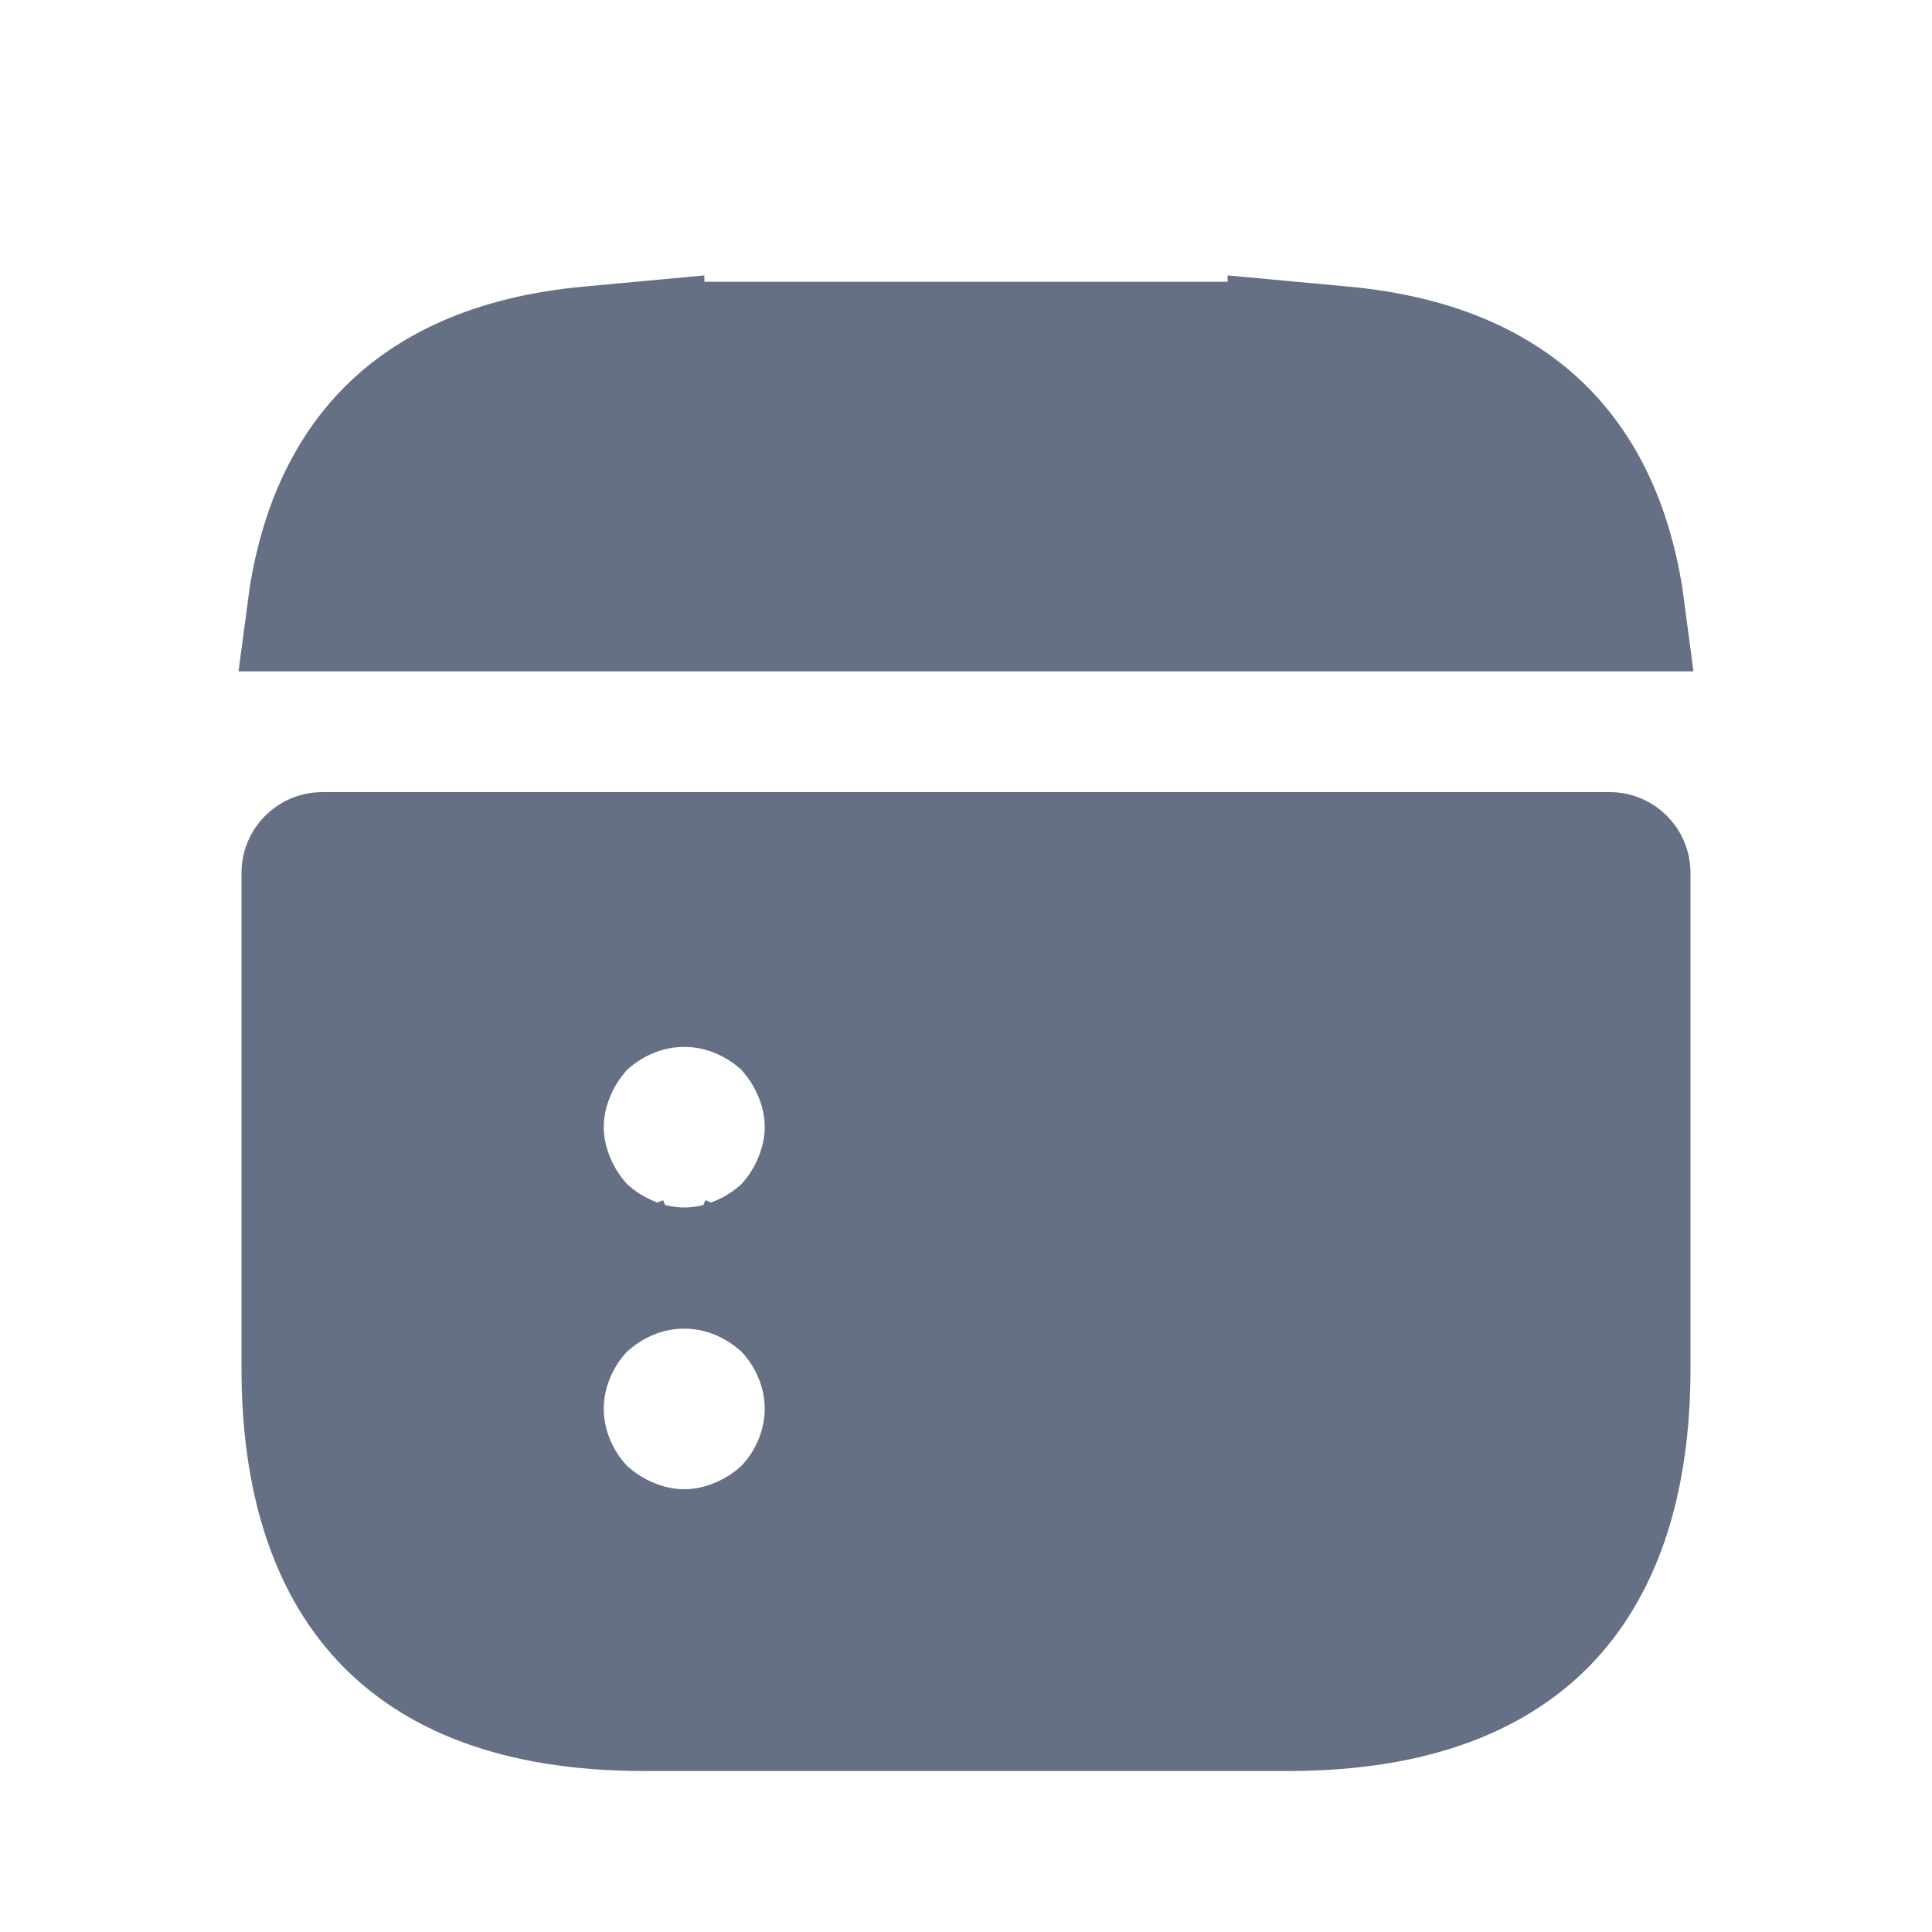
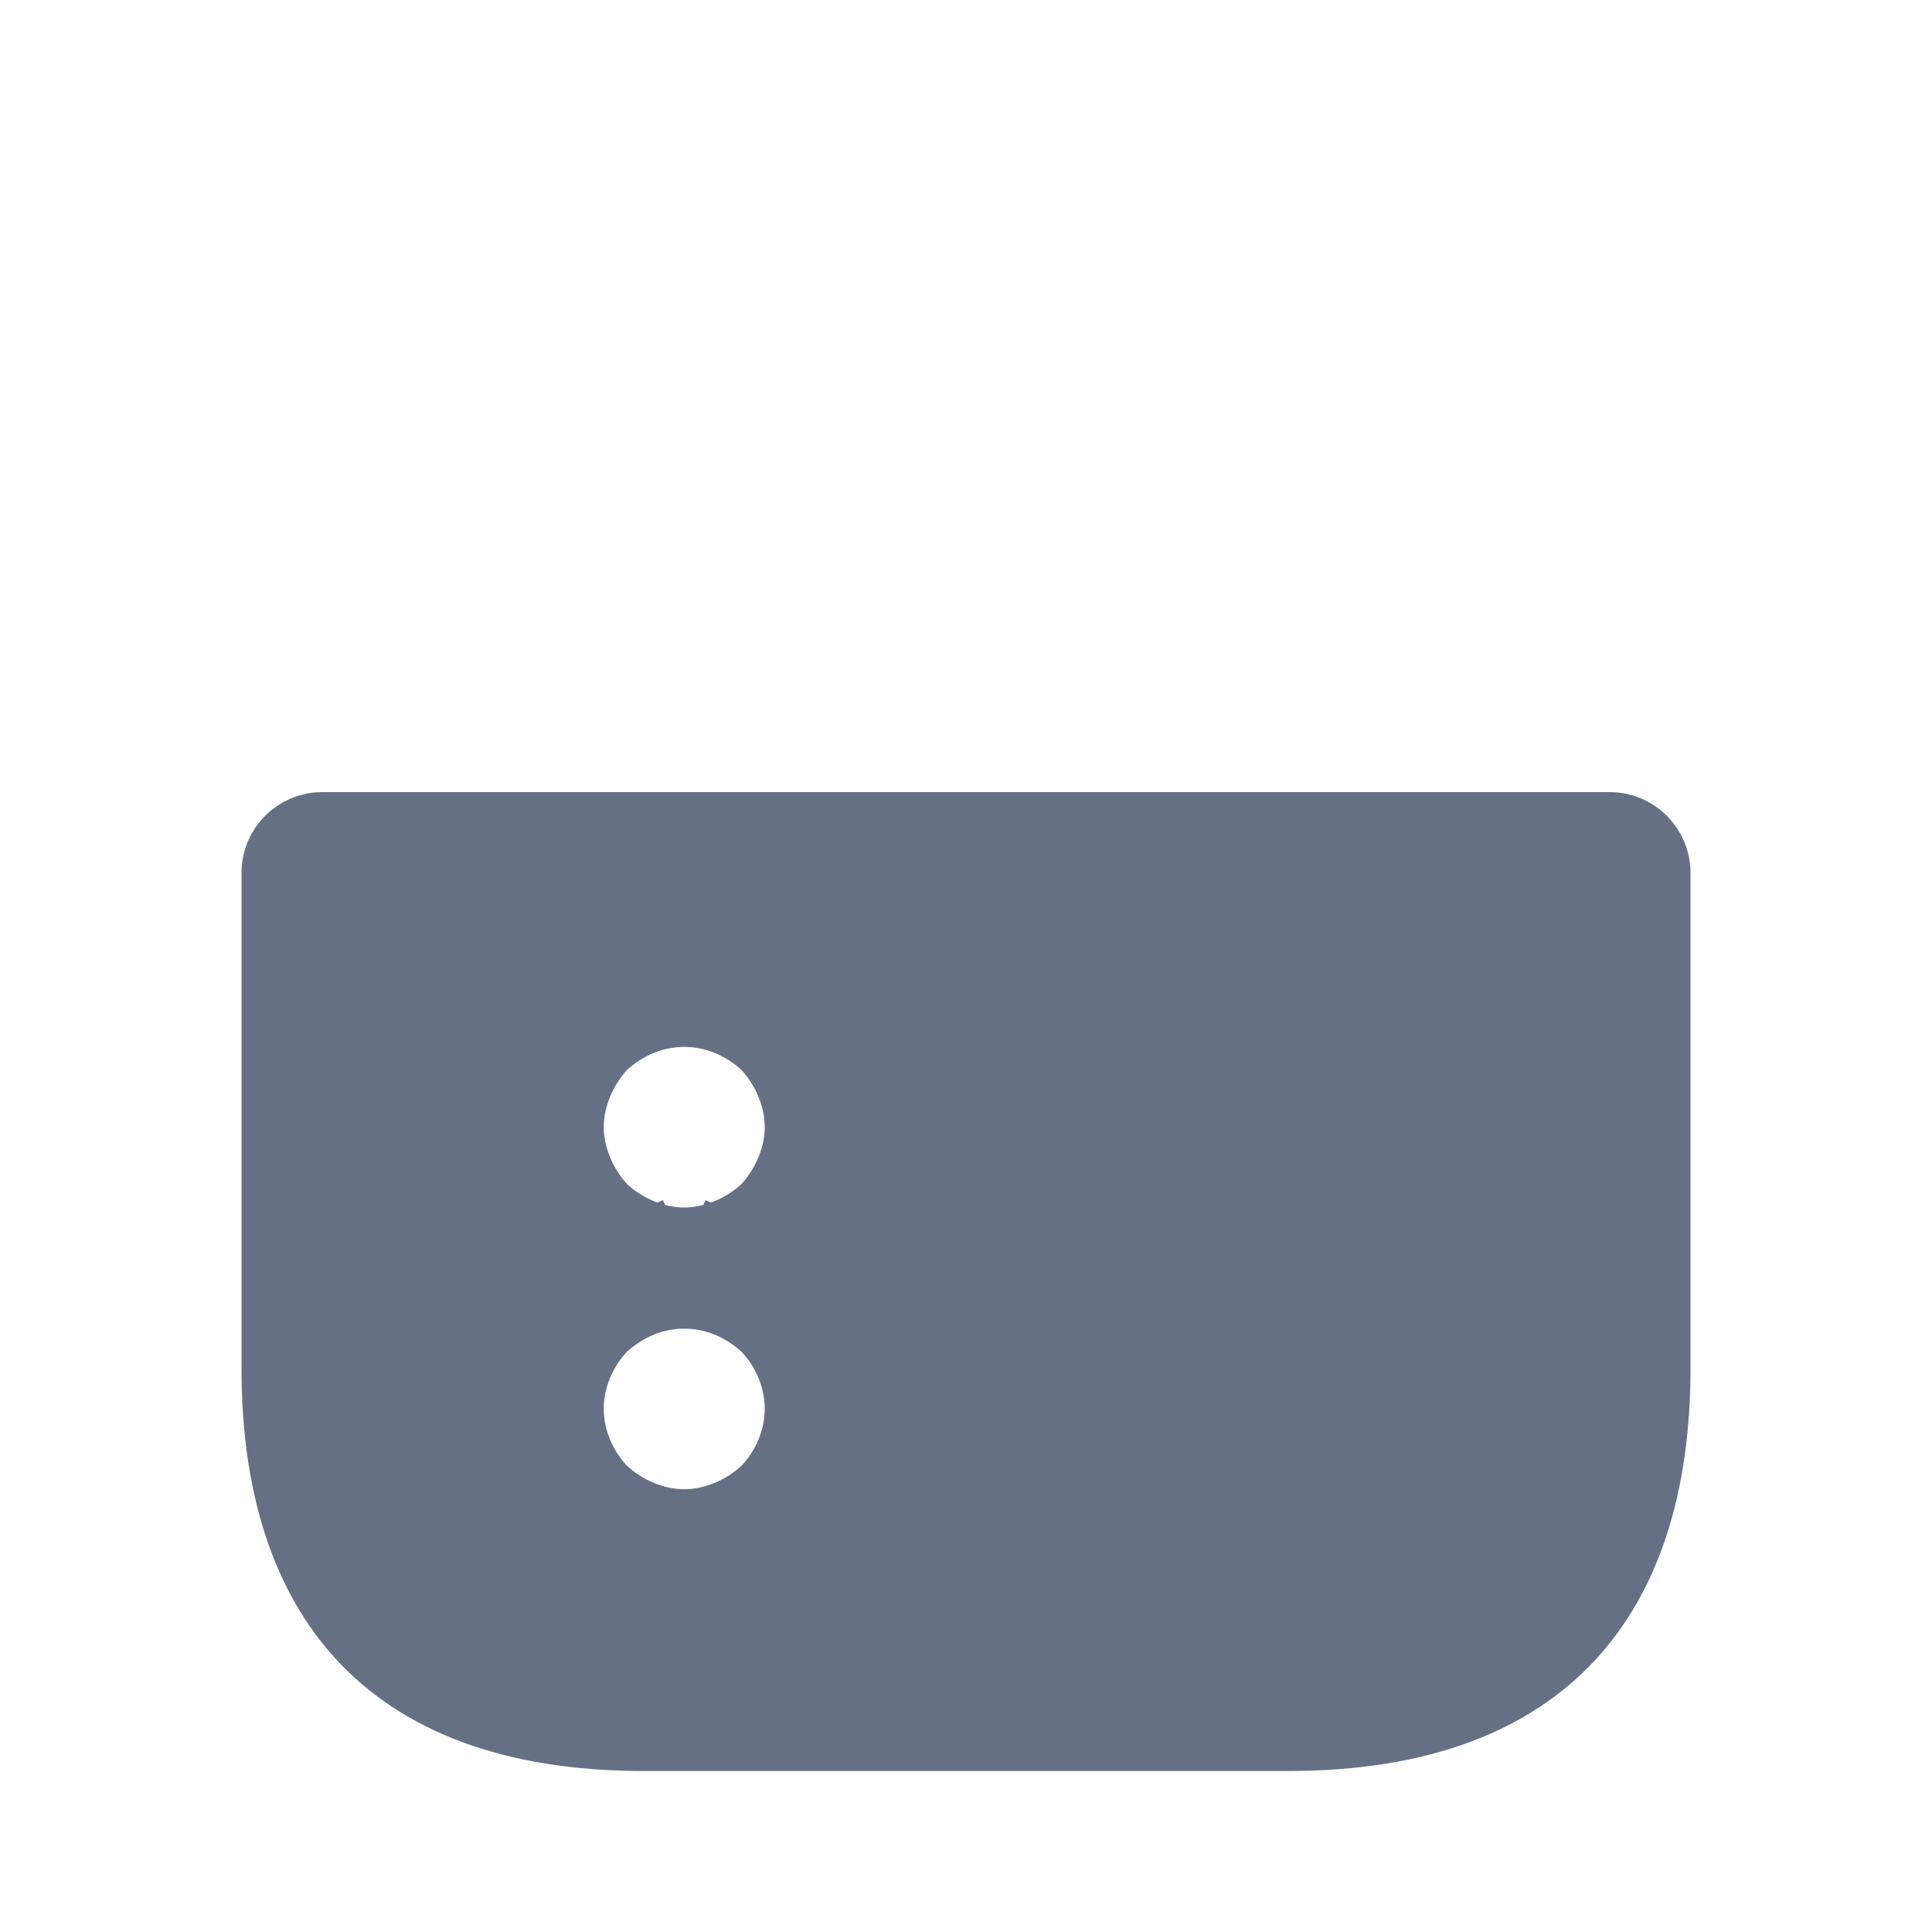
<svg xmlns="http://www.w3.org/2000/svg" width="24" height="24" viewBox="0 0 24 24" fill="none">
  <g id="Vuesax / calendar-2">
    <g id="vuesax/bold/calendar-2">
      <g id="calendar-2">
-         <path id="Vector" d="M16 4.244L16.681 4.307C17.891 4.419 18.708 4.825 19.247 5.397C19.741 5.922 20.061 6.651 20.183 7.59H3.817C3.939 6.651 4.259 5.922 4.753 5.397C5.292 4.825 6.109 4.419 7.319 4.307L8 4.244V4.25H8.75H15.25H16V4.244Z" fill="#667085" stroke="#667085" stroke-width="1.5" />
        <path id="Vector_2" d="M10.25 14C10.25 13.756 10.194 13.528 10.112 13.332C10.029 13.131 9.912 12.949 9.767 12.788L9.741 12.759L9.712 12.732C9.551 12.588 9.369 12.471 9.168 12.388C8.744 12.211 8.256 12.211 7.832 12.388C7.631 12.471 7.449 12.588 7.288 12.732L7.259 12.759L7.233 12.788C7.088 12.949 6.971 13.131 6.888 13.332C6.806 13.528 6.75 13.756 6.75 14C6.75 14.244 6.806 14.472 6.888 14.668C6.971 14.869 7.088 15.051 7.233 15.212L7.259 15.241L7.288 15.267C7.449 15.412 7.631 15.529 7.832 15.612C8.028 15.694 8.256 15.75 8.5 15.75C8.744 15.75 8.972 15.694 9.168 15.612C9.369 15.529 9.551 15.412 9.712 15.267L9.741 15.241L9.767 15.212C9.912 15.051 10.029 14.869 10.112 14.668C10.194 14.472 10.25 14.244 10.25 14ZM10.25 14C10.25 13.535 10.443 13.094 10.745 12.774L10.766 12.752L10.788 12.732C10.946 12.591 11.123 12.476 11.32 12.393C11.751 12.199 12.249 12.199 12.68 12.393C12.877 12.476 13.054 12.591 13.212 12.732L13.234 12.752L13.255 12.774C13.557 13.094 13.75 13.535 13.75 14C13.75 14.464 13.557 14.906 13.255 15.226L13.234 15.248L13.212 15.267C13.051 15.412 12.869 15.529 12.668 15.612C12.472 15.694 12.244 15.75 12 15.75C11.756 15.75 11.528 15.694 11.332 15.612C11.131 15.529 10.949 15.412 10.788 15.267L10.766 15.248L10.745 15.226C10.443 14.906 10.25 14.464 10.25 14ZM9.712 18.767L9.734 18.747L9.754 18.726C10.057 18.406 10.25 17.965 10.25 17.5C10.25 17.035 10.057 16.594 9.754 16.274L9.734 16.253L9.712 16.233C9.551 16.088 9.369 15.971 9.168 15.888L8.88 16.58L9.168 15.888C8.744 15.711 8.256 15.711 7.832 15.888L8.12 16.58L7.832 15.888C7.631 15.971 7.449 16.088 7.288 16.233L7.266 16.253L7.246 16.274C6.943 16.594 6.75 17.035 6.75 17.5C6.75 17.965 6.943 18.406 7.246 18.726L7.266 18.747L7.288 18.767C7.449 18.912 7.631 19.029 7.832 19.112C8.028 19.194 8.256 19.25 8.5 19.25C8.744 19.25 8.972 19.194 9.168 19.112C9.369 19.029 9.551 18.912 9.712 18.767ZM4 10.59H20C20.136 10.59 20.25 10.704 20.25 10.84V17C20.25 18.385 19.904 19.425 19.263 20.115C18.631 20.795 17.607 21.25 16 21.25H8C6.393 21.25 5.368 20.795 4.737 20.115C4.096 19.425 3.75 18.385 3.75 17V10.84C3.75 10.704 3.864 10.59 4 10.59Z" fill="#667085" stroke="#667085" stroke-width="1.5" />
      </g>
    </g>
  </g>
</svg>